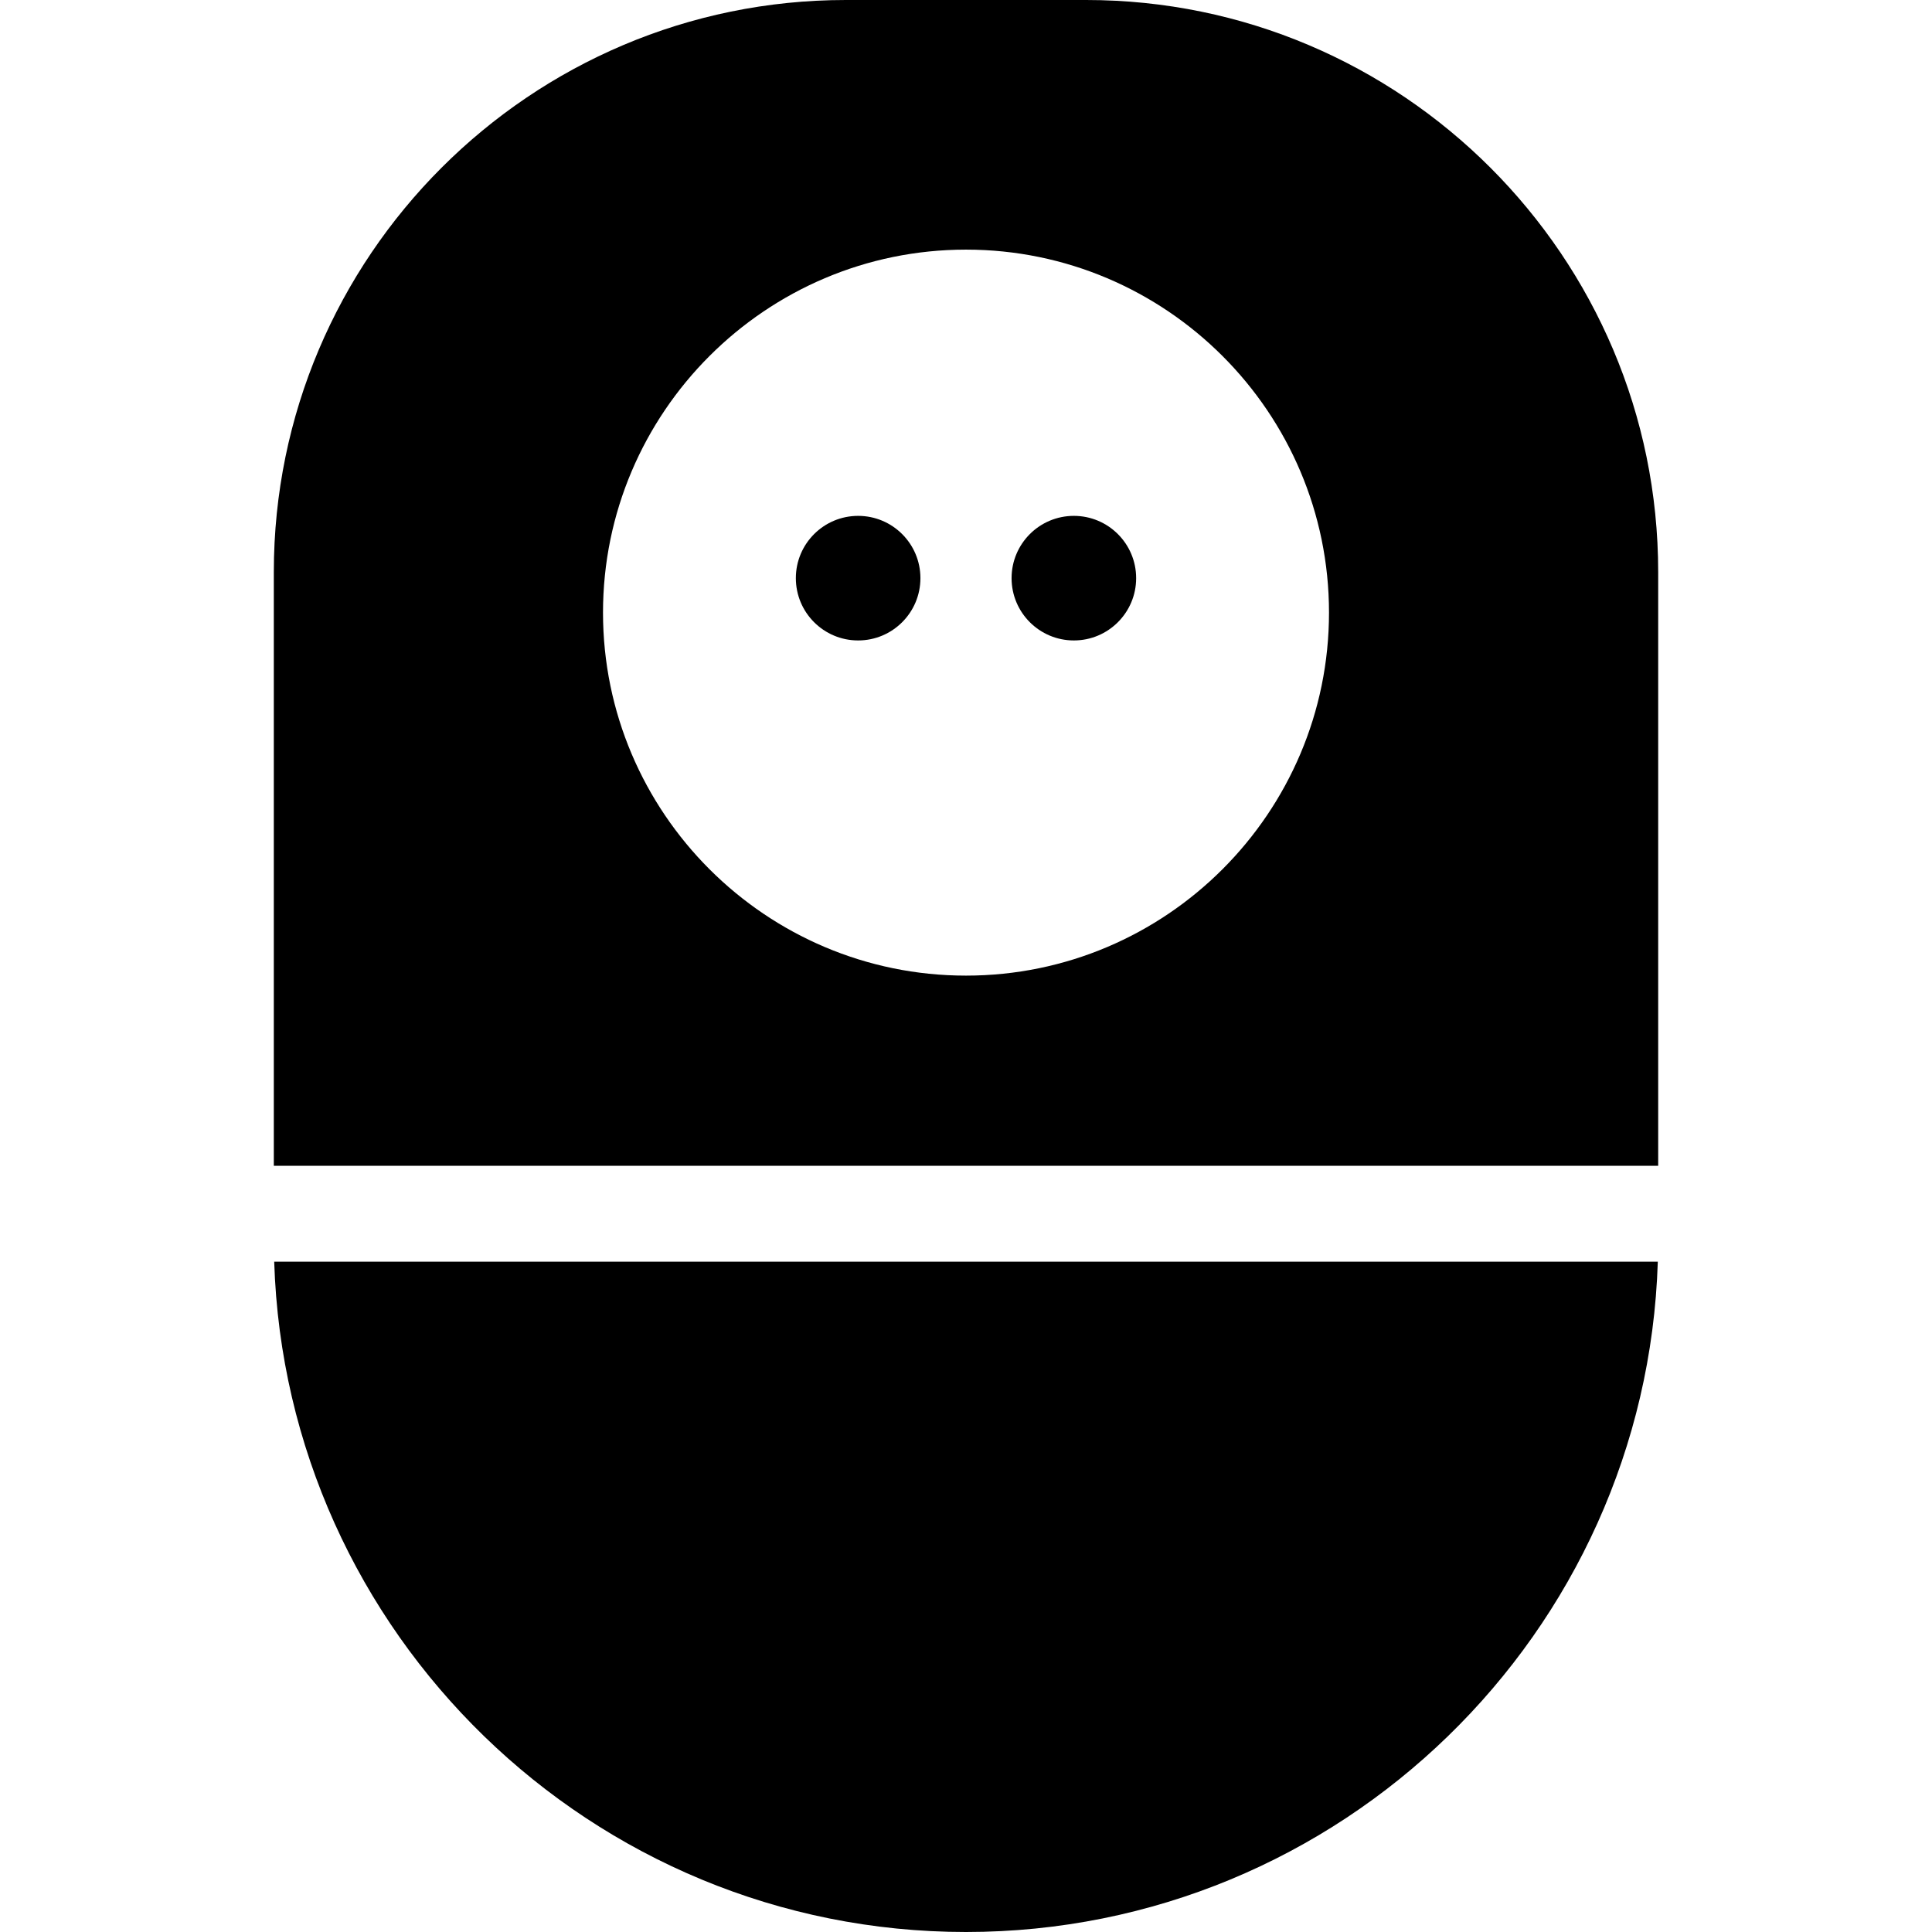
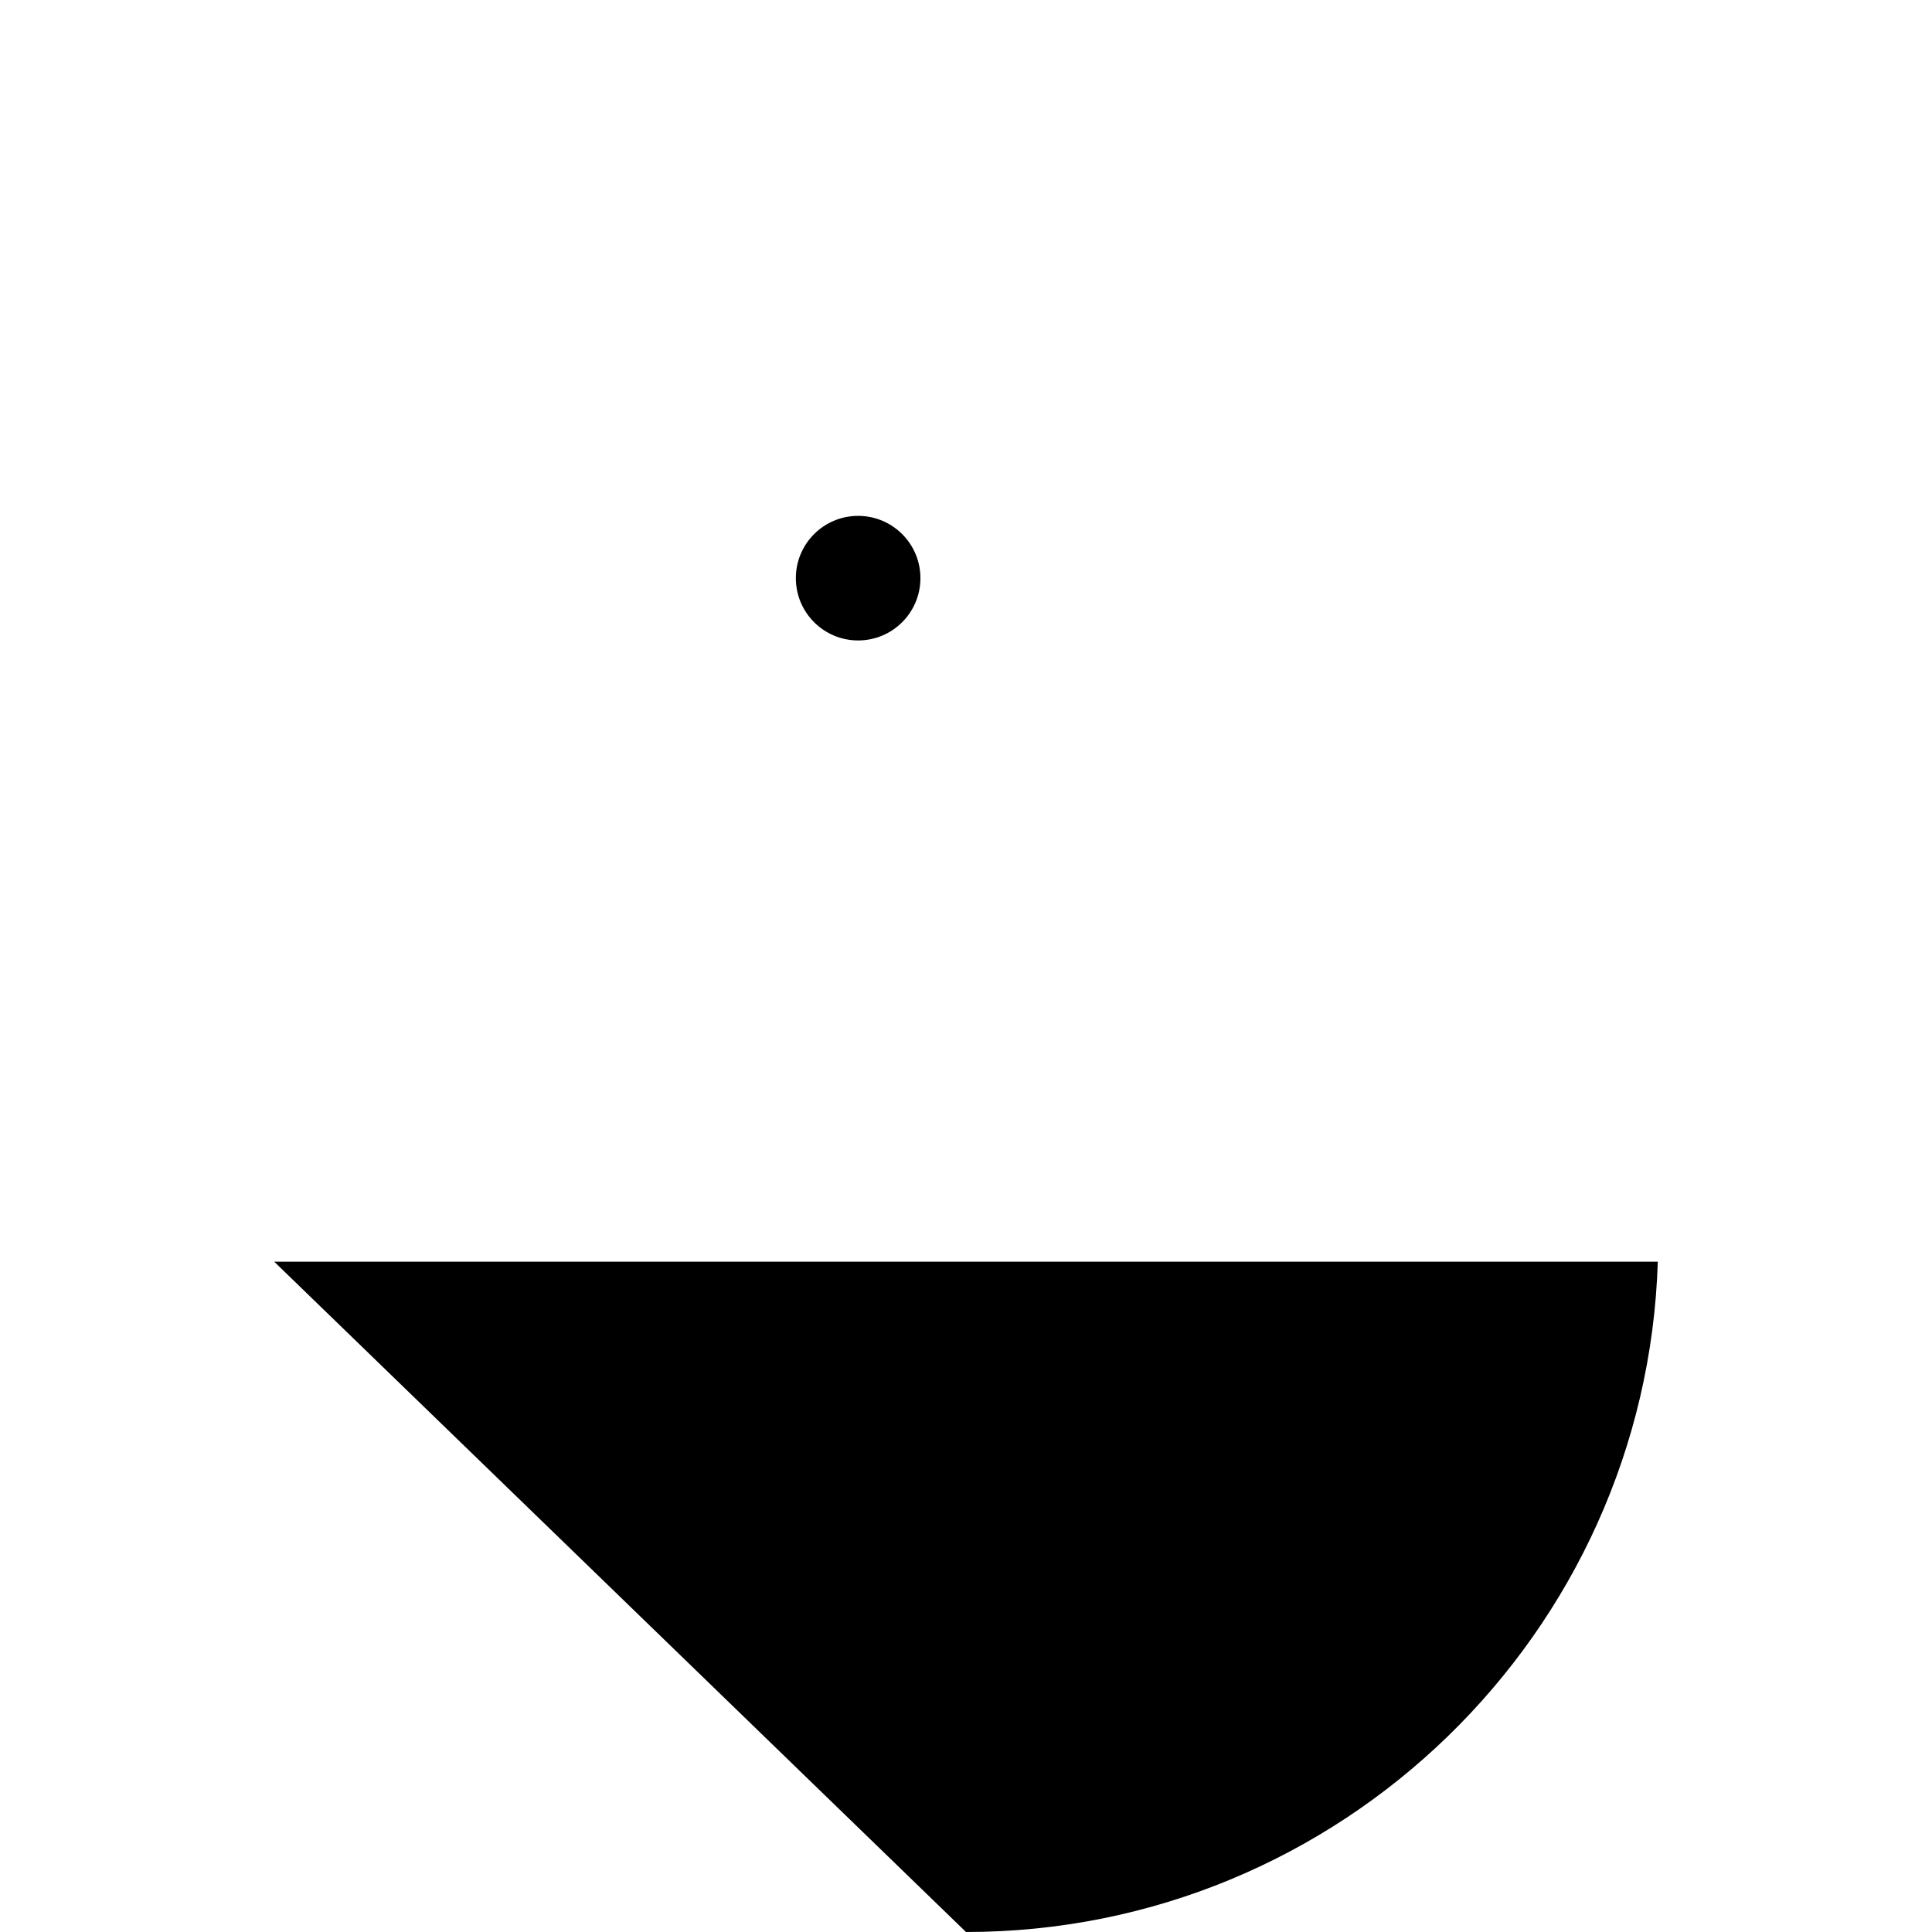
<svg xmlns="http://www.w3.org/2000/svg" version="1.1" id="Layer_1" x="0px" y="0px" viewBox="0 0 402.927 402.927" style="enable-background:new 0 0 402.927 402.927;" xml:space="preserve">
  <g>
    <g>
      <circle cx="178.968" cy="120.577" r="12.99" />
    </g>
  </g>
  <g>
    <g>
      <g>
-         <path d="M201.464,402.927c78.073,0,141.86-62.301,144.278-139.797H57.186C59.604,340.626,123.391,402.927,201.464,402.927z" />
-         <path d="M226.526,0h-50.124C110.622,0,57.106,53.516,57.106,119.296V243.13h288.715V119.296C345.821,53.516,292.305,0,226.526,0z      M201.464,203.47c-41.744,0-75.705-33.961-75.705-75.705c0-41.744,33.961-75.705,75.705-75.705     c41.744,0,75.705,33.961,75.705,75.705C277.168,169.509,243.207,203.47,201.464,203.47z" />
-         <circle cx="223.959" cy="120.577" r="12.99" />
+         <path d="M201.464,402.927c78.073,0,141.86-62.301,144.278-139.797H57.186z" />
      </g>
    </g>
  </g>
  <g>
</g>
  <g>
</g>
  <g>
</g>
  <g>
</g>
  <g>
</g>
  <g>
</g>
  <g>
</g>
  <g>
</g>
  <g>
</g>
  <g>
</g>
  <g>
</g>
  <g>
</g>
  <g>
</g>
  <g>
</g>
  <g>
</g>
</svg>